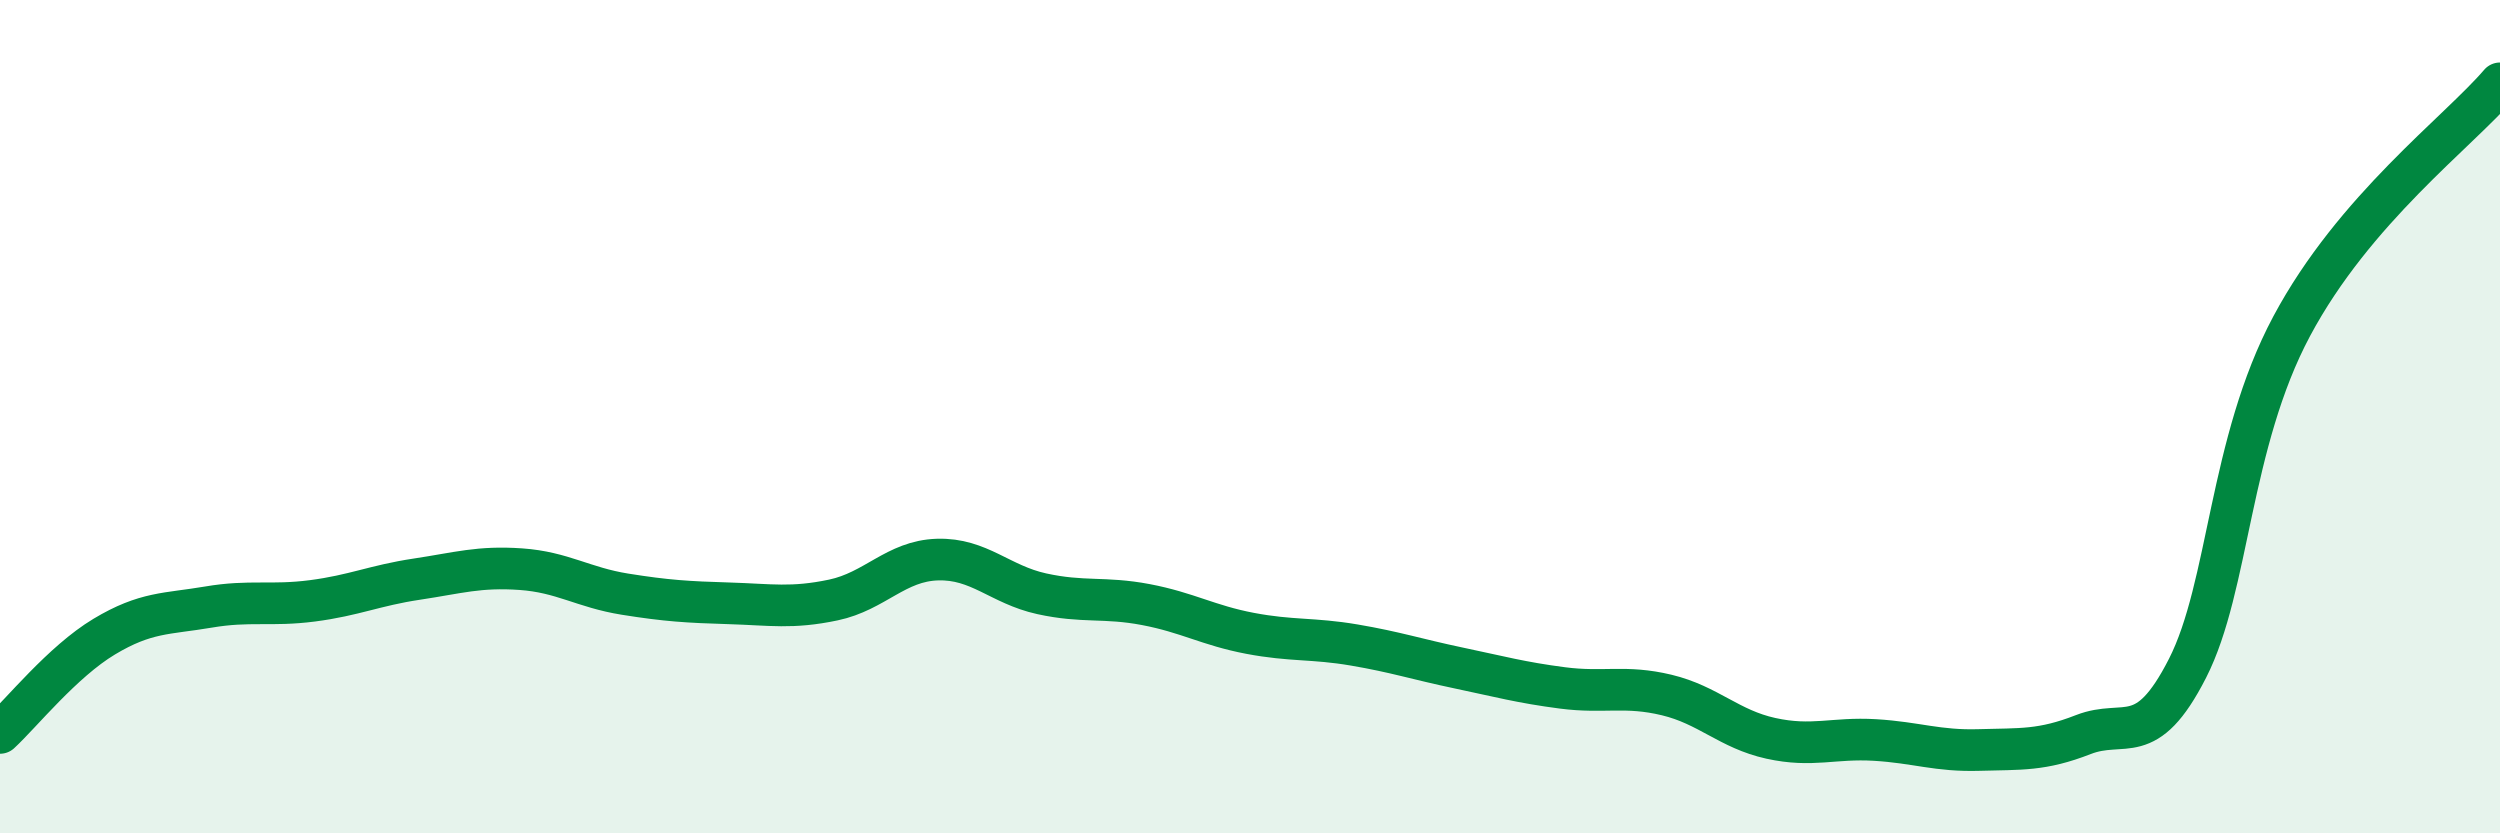
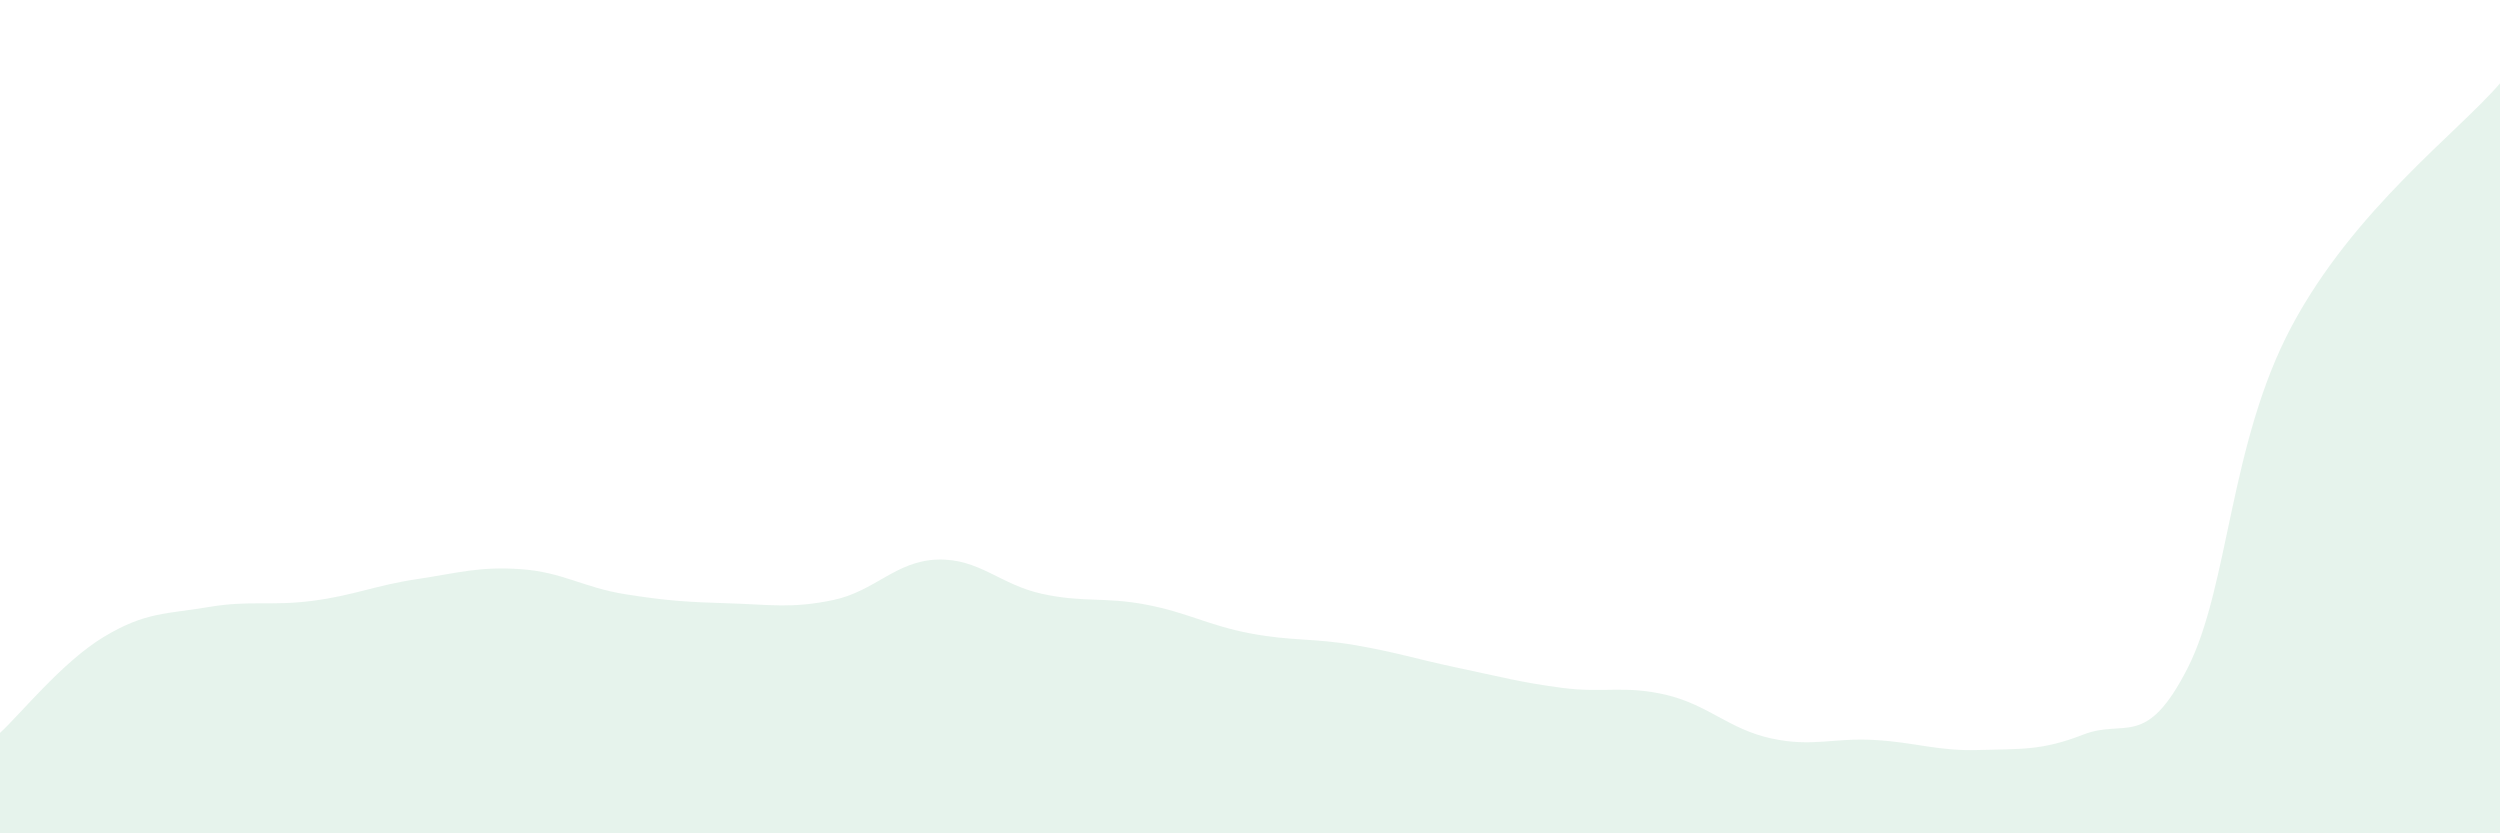
<svg xmlns="http://www.w3.org/2000/svg" width="60" height="20" viewBox="0 0 60 20">
  <path d="M 0,17.59 C 0.5,17.13 1.5,15.88 2.5,15.28 C 3.5,14.68 4,14.74 5,14.57 C 6,14.4 6.5,14.55 7.5,14.42 C 8.5,14.29 9,14.05 10,13.9 C 11,13.75 11.5,13.59 12.5,13.66 C 13.5,13.73 14,14.1 15,14.26 C 16,14.42 16.5,14.45 17.5,14.48 C 18.5,14.51 19,14.61 20,14.4 C 21,14.19 21.5,13.46 22.5,13.43 C 23.5,13.4 24,14.03 25,14.25 C 26,14.47 26.5,14.32 27.5,14.51 C 28.5,14.7 29,15.01 30,15.2 C 31,15.39 31.5,15.31 32.5,15.48 C 33.5,15.65 34,15.82 35,16.03 C 36,16.24 36.5,16.38 37.5,16.51 C 38.5,16.64 39,16.44 40,16.68 C 41,16.92 41.5,17.5 42.5,17.72 C 43.5,17.94 44,17.7 45,17.76 C 46,17.82 46.5,18.03 47.5,18 C 48.5,17.97 49,18.02 50,17.63 C 51,17.24 51.5,18 52.5,16.04 C 53.5,14.08 53.5,10.64 55,7.83 C 56.5,5.02 59,3.17 60,2L60 20L0 20Z" fill="#008740" opacity="0.1" stroke-linecap="round" stroke-linejoin="round" />
-   <path d="M 0,17.59 C 0.5,17.13 1.5,15.88 2.5,15.28 C 3.5,14.68 4,14.74 5,14.57 C 6,14.4 6.5,14.55 7.5,14.42 C 8.5,14.29 9,14.05 10,13.9 C 11,13.75 11.5,13.59 12.5,13.66 C 13.5,13.73 14,14.1 15,14.26 C 16,14.42 16.5,14.45 17.5,14.48 C 18.5,14.51 19,14.61 20,14.4 C 21,14.19 21.5,13.46 22.5,13.43 C 23.5,13.4 24,14.03 25,14.25 C 26,14.47 26.5,14.32 27.5,14.51 C 28.5,14.7 29,15.01 30,15.2 C 31,15.39 31.5,15.31 32.5,15.48 C 33.5,15.65 34,15.82 35,16.03 C 36,16.24 36.5,16.38 37.5,16.51 C 38.5,16.64 39,16.44 40,16.68 C 41,16.92 41.5,17.5 42.5,17.72 C 43.5,17.94 44,17.7 45,17.76 C 46,17.82 46.5,18.03 47.5,18 C 48.5,17.97 49,18.02 50,17.63 C 51,17.24 51.5,18 52.5,16.04 C 53.5,14.08 53.5,10.64 55,7.83 C 56.5,5.02 59,3.17 60,2" stroke="#008740" stroke-width="1" fill="none" stroke-linecap="round" stroke-linejoin="round" />
</svg>